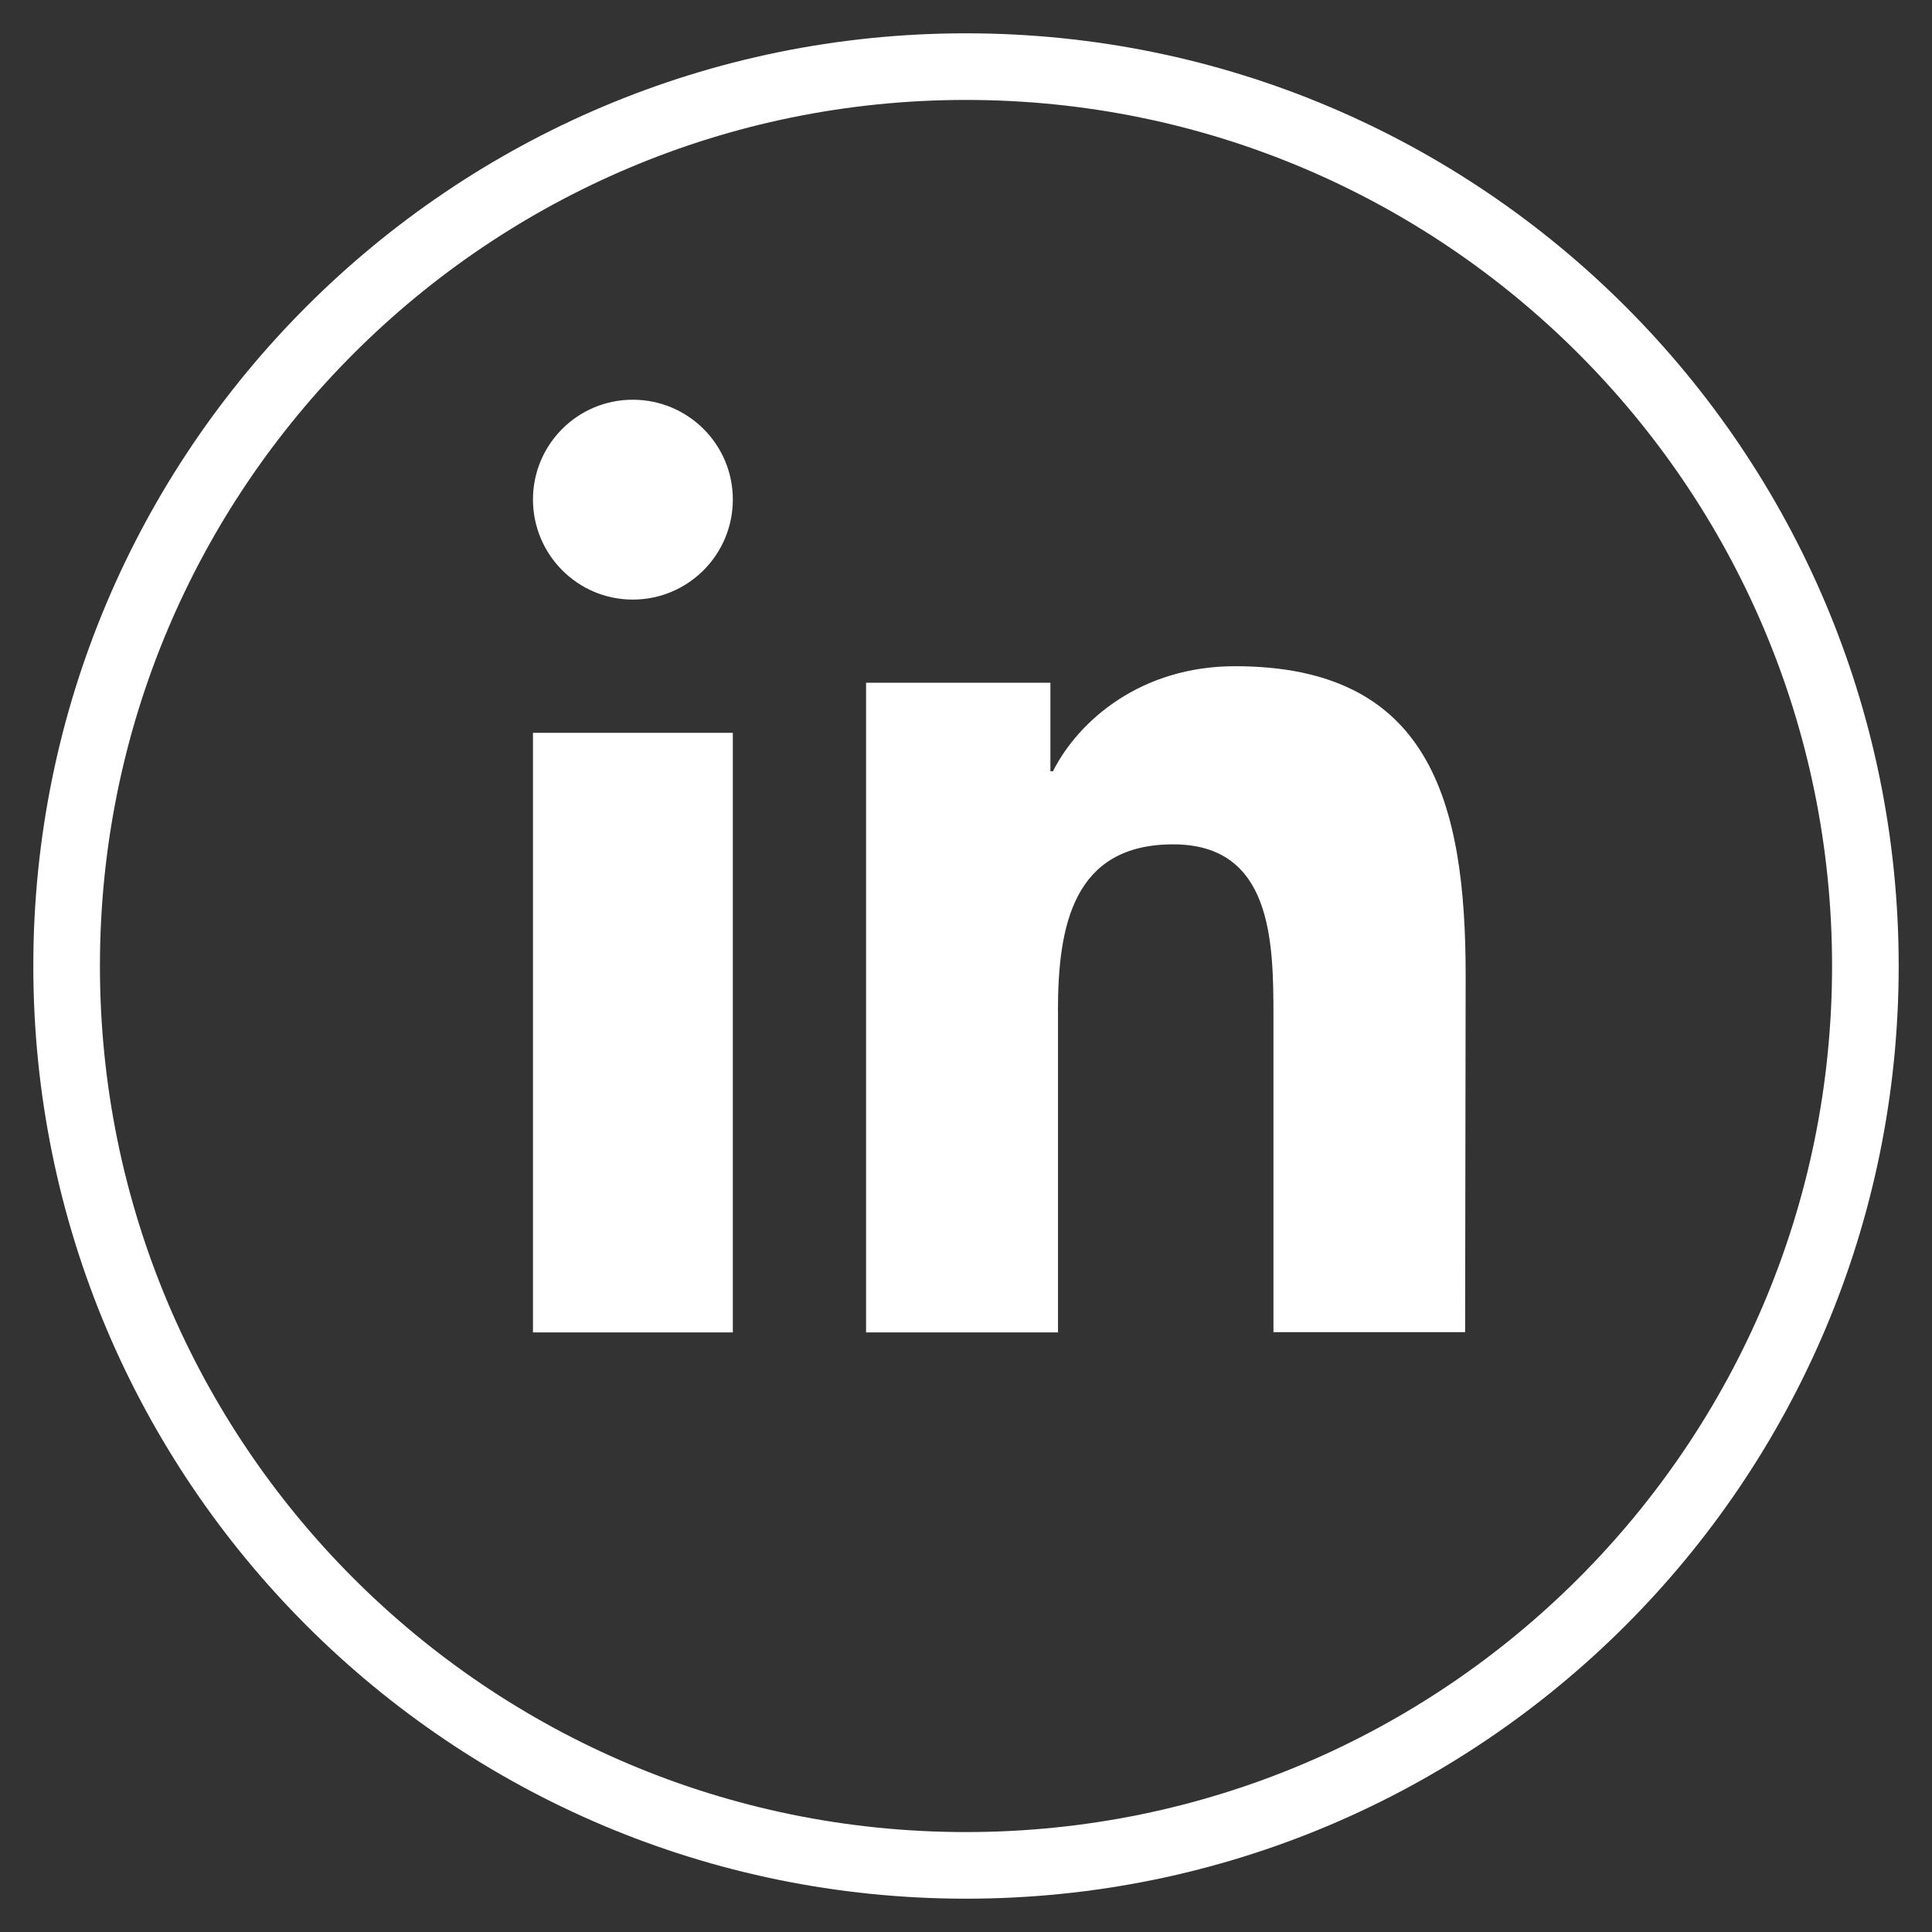
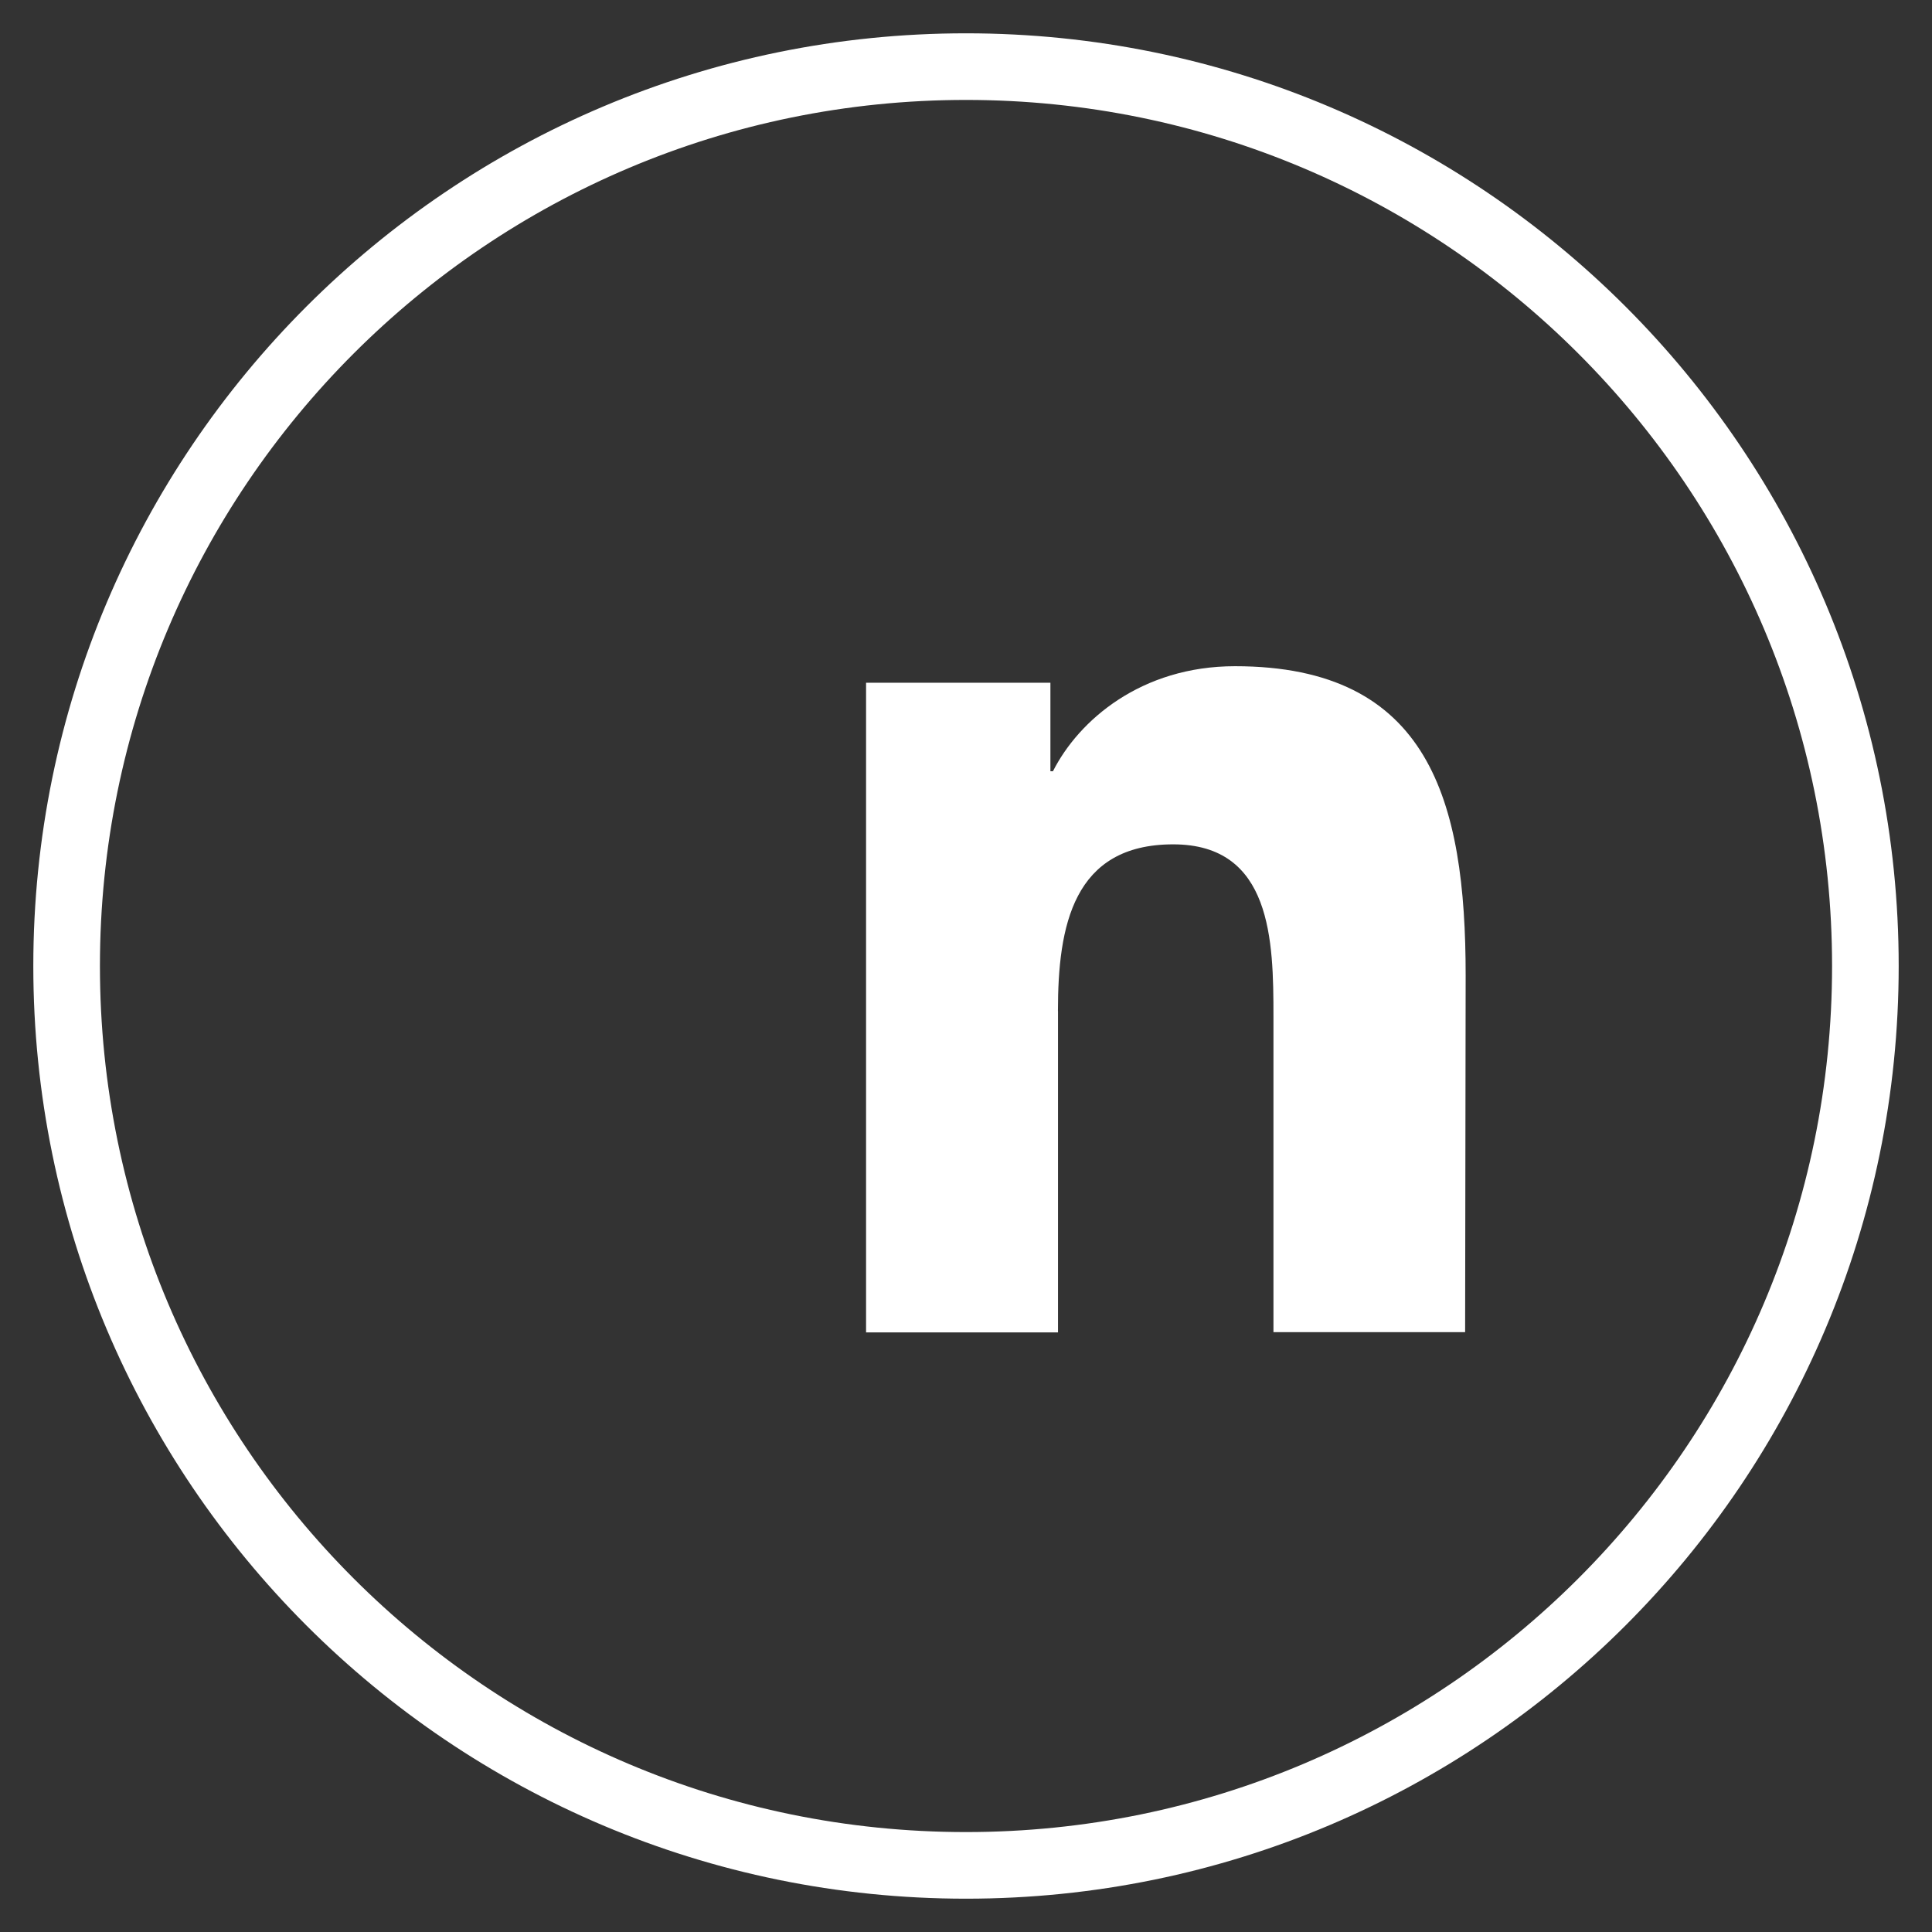
<svg xmlns="http://www.w3.org/2000/svg" width="29" height="29" viewBox="0 0 29 29" fill="none">
  <rect x="0" y="0" width="29" height="29" fill="#333333" stroke="none" />
  <path d="M14.5 28C21.955 28 28 21.956 28 14.5C28 7.044 21.955 1 14.5 1C7.044 1 1 7.044 1 14.5C1 21.956 7.044 28 14.5 28Z" stroke="white" />
  <path d="M15.88 15.176C15.88 13.899 16.108 12.674 17.61 12.674C19.092 12.674 19.115 14.126 19.115 15.255V19.996H21.992L22 14.641C22 12.02 21.457 10 18.538 10C17.131 10 16.193 10.81 15.805 11.577H15.767V10.248H13V20H15.881V15.176H15.88Z" fill="white" />
-   <path d="M11 11H8V20H11V11Z" fill="white" />
-   <path d="M9.498 9C10.329 9 11 8.326 11 7.498C11 6.671 10.329 6 9.498 6C8.667 6 8 6.674 8 7.498C8 8.322 8.667 9 9.498 9Z" fill="white" />
</svg>